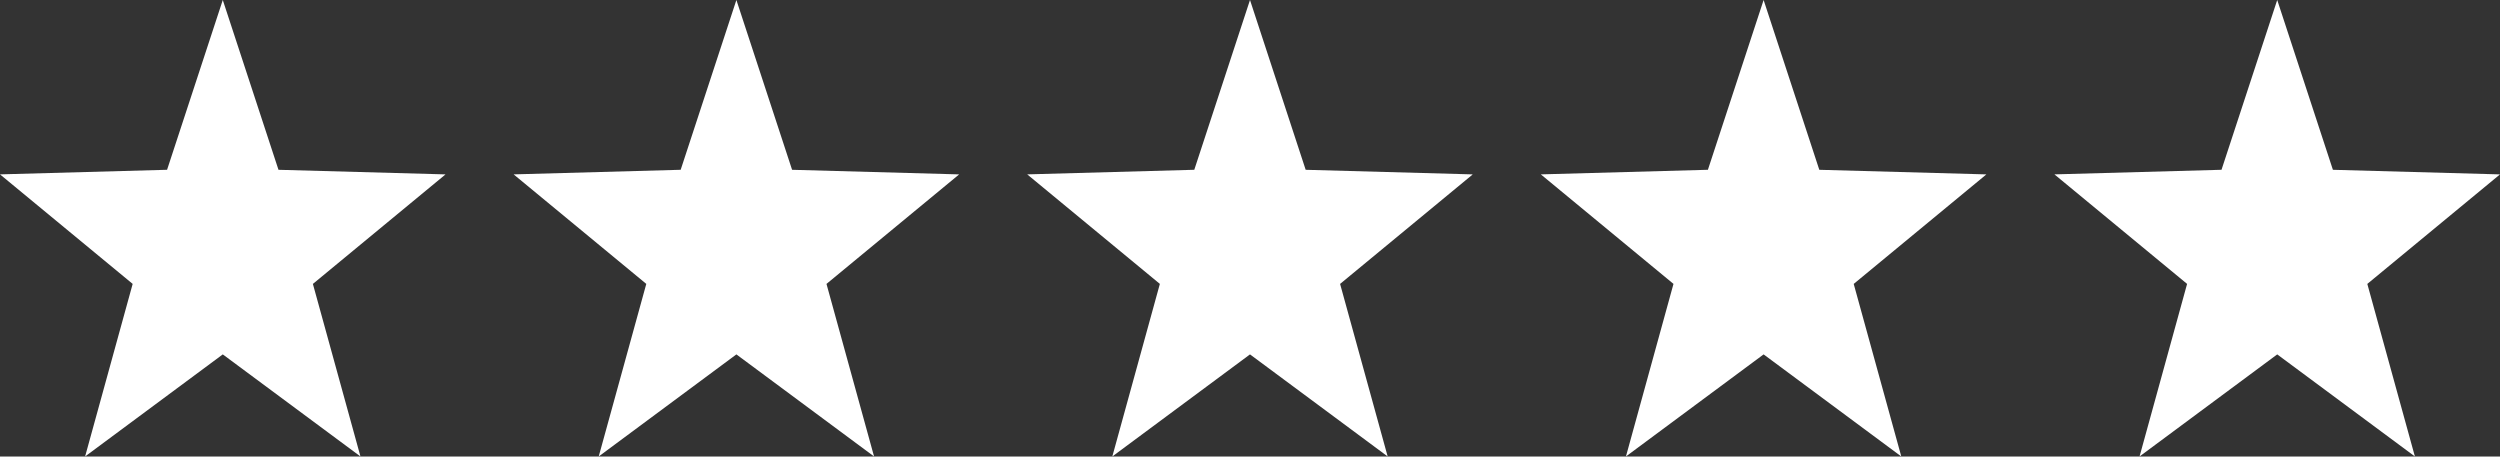
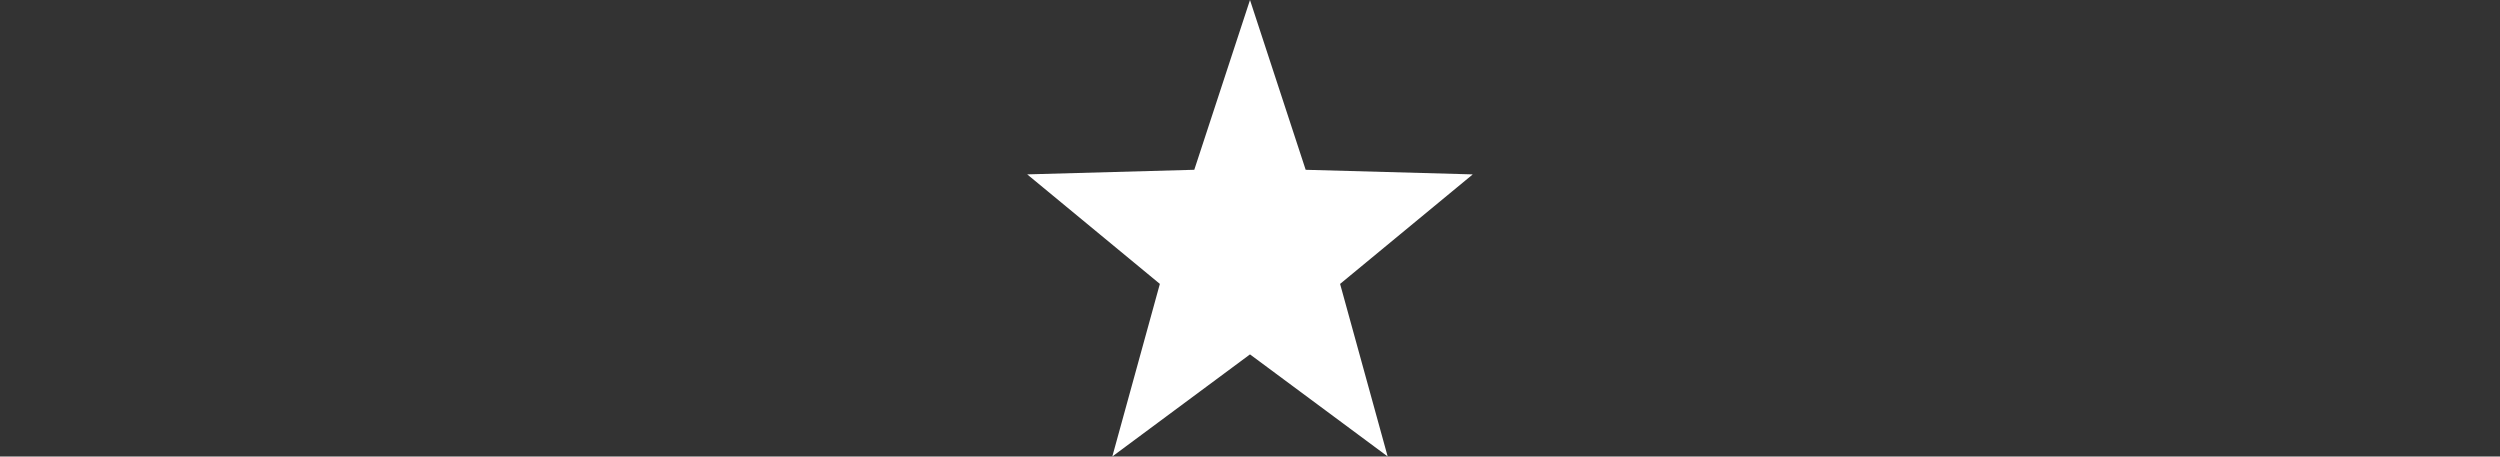
<svg xmlns="http://www.w3.org/2000/svg" width="163.209" height="29.805" viewBox="0 0 163.209 29.805">
  <rect x="0" y="0" width="163.209" height="29.805" fill="#333333" stroke="none" />
  <g id="Group_31" data-name="Group 31" transform="translate(0 30.14)">
    <g id="Group_23" data-name="Group 23" transform="translate(0 -30.14)">
-       <path id="Path_49" data-name="Path 49" d="M-.163,0-3.8,11.084l-10.907.3,8.661,7.15L-9.151,29.8l8.988-6.664L8.825,29.8,5.719,18.535l8.66-7.15-10.906-.3Z" transform="translate(14.707)" fill="#fff" />
-     </g>
+       </g>
    <g id="Group_24" data-name="Group 24" transform="translate(33.531 -30.14)">
-       <path id="Path_50" data-name="Path 50" d="M-.163,0-3.8,11.084l-10.906.3,8.661,7.15L-9.151,29.8l8.988-6.664L8.825,29.8,5.719,18.535l8.661-7.15-10.907-.3Z" transform="translate(14.706)" fill="#fff" />
-     </g>
+       </g>
    <g id="Group_25" data-name="Group 25" transform="translate(67.061 -30.14)">
      <path id="Path_51" data-name="Path 51" d="M-.163,0-3.8,11.084l-10.907.3,8.66,7.15L-9.151,29.8l8.988-6.664L8.825,29.8,5.719,18.535l8.661-7.15-10.908-.3Z" transform="translate(14.706)" fill="#fff" />
    </g>
    <g id="Group_26" data-name="Group 26" transform="translate(100.592 -30.14)">
-       <path id="Path_52" data-name="Path 52" d="M-.163,0-3.8,11.084l-10.907.3,8.66,7.15L-9.151,29.8l8.988-6.664L8.825,29.8,5.719,18.535l8.661-7.15-10.908-.3Z" transform="translate(14.706)" fill="#fff" />
-     </g>
+       </g>
    <g id="Group_27" data-name="Group 27" transform="translate(134.121 -30.14)">
-       <path id="Path_53" data-name="Path 53" d="M-.163,0-3.8,11.084l-10.908.3,8.661,7.15L-9.151,29.8l8.988-6.664L8.825,29.8,5.719,18.535l8.661-7.15-10.908-.3Z" transform="translate(14.707)" fill="#fff" />
-     </g>
+       </g>
  </g>
</svg>